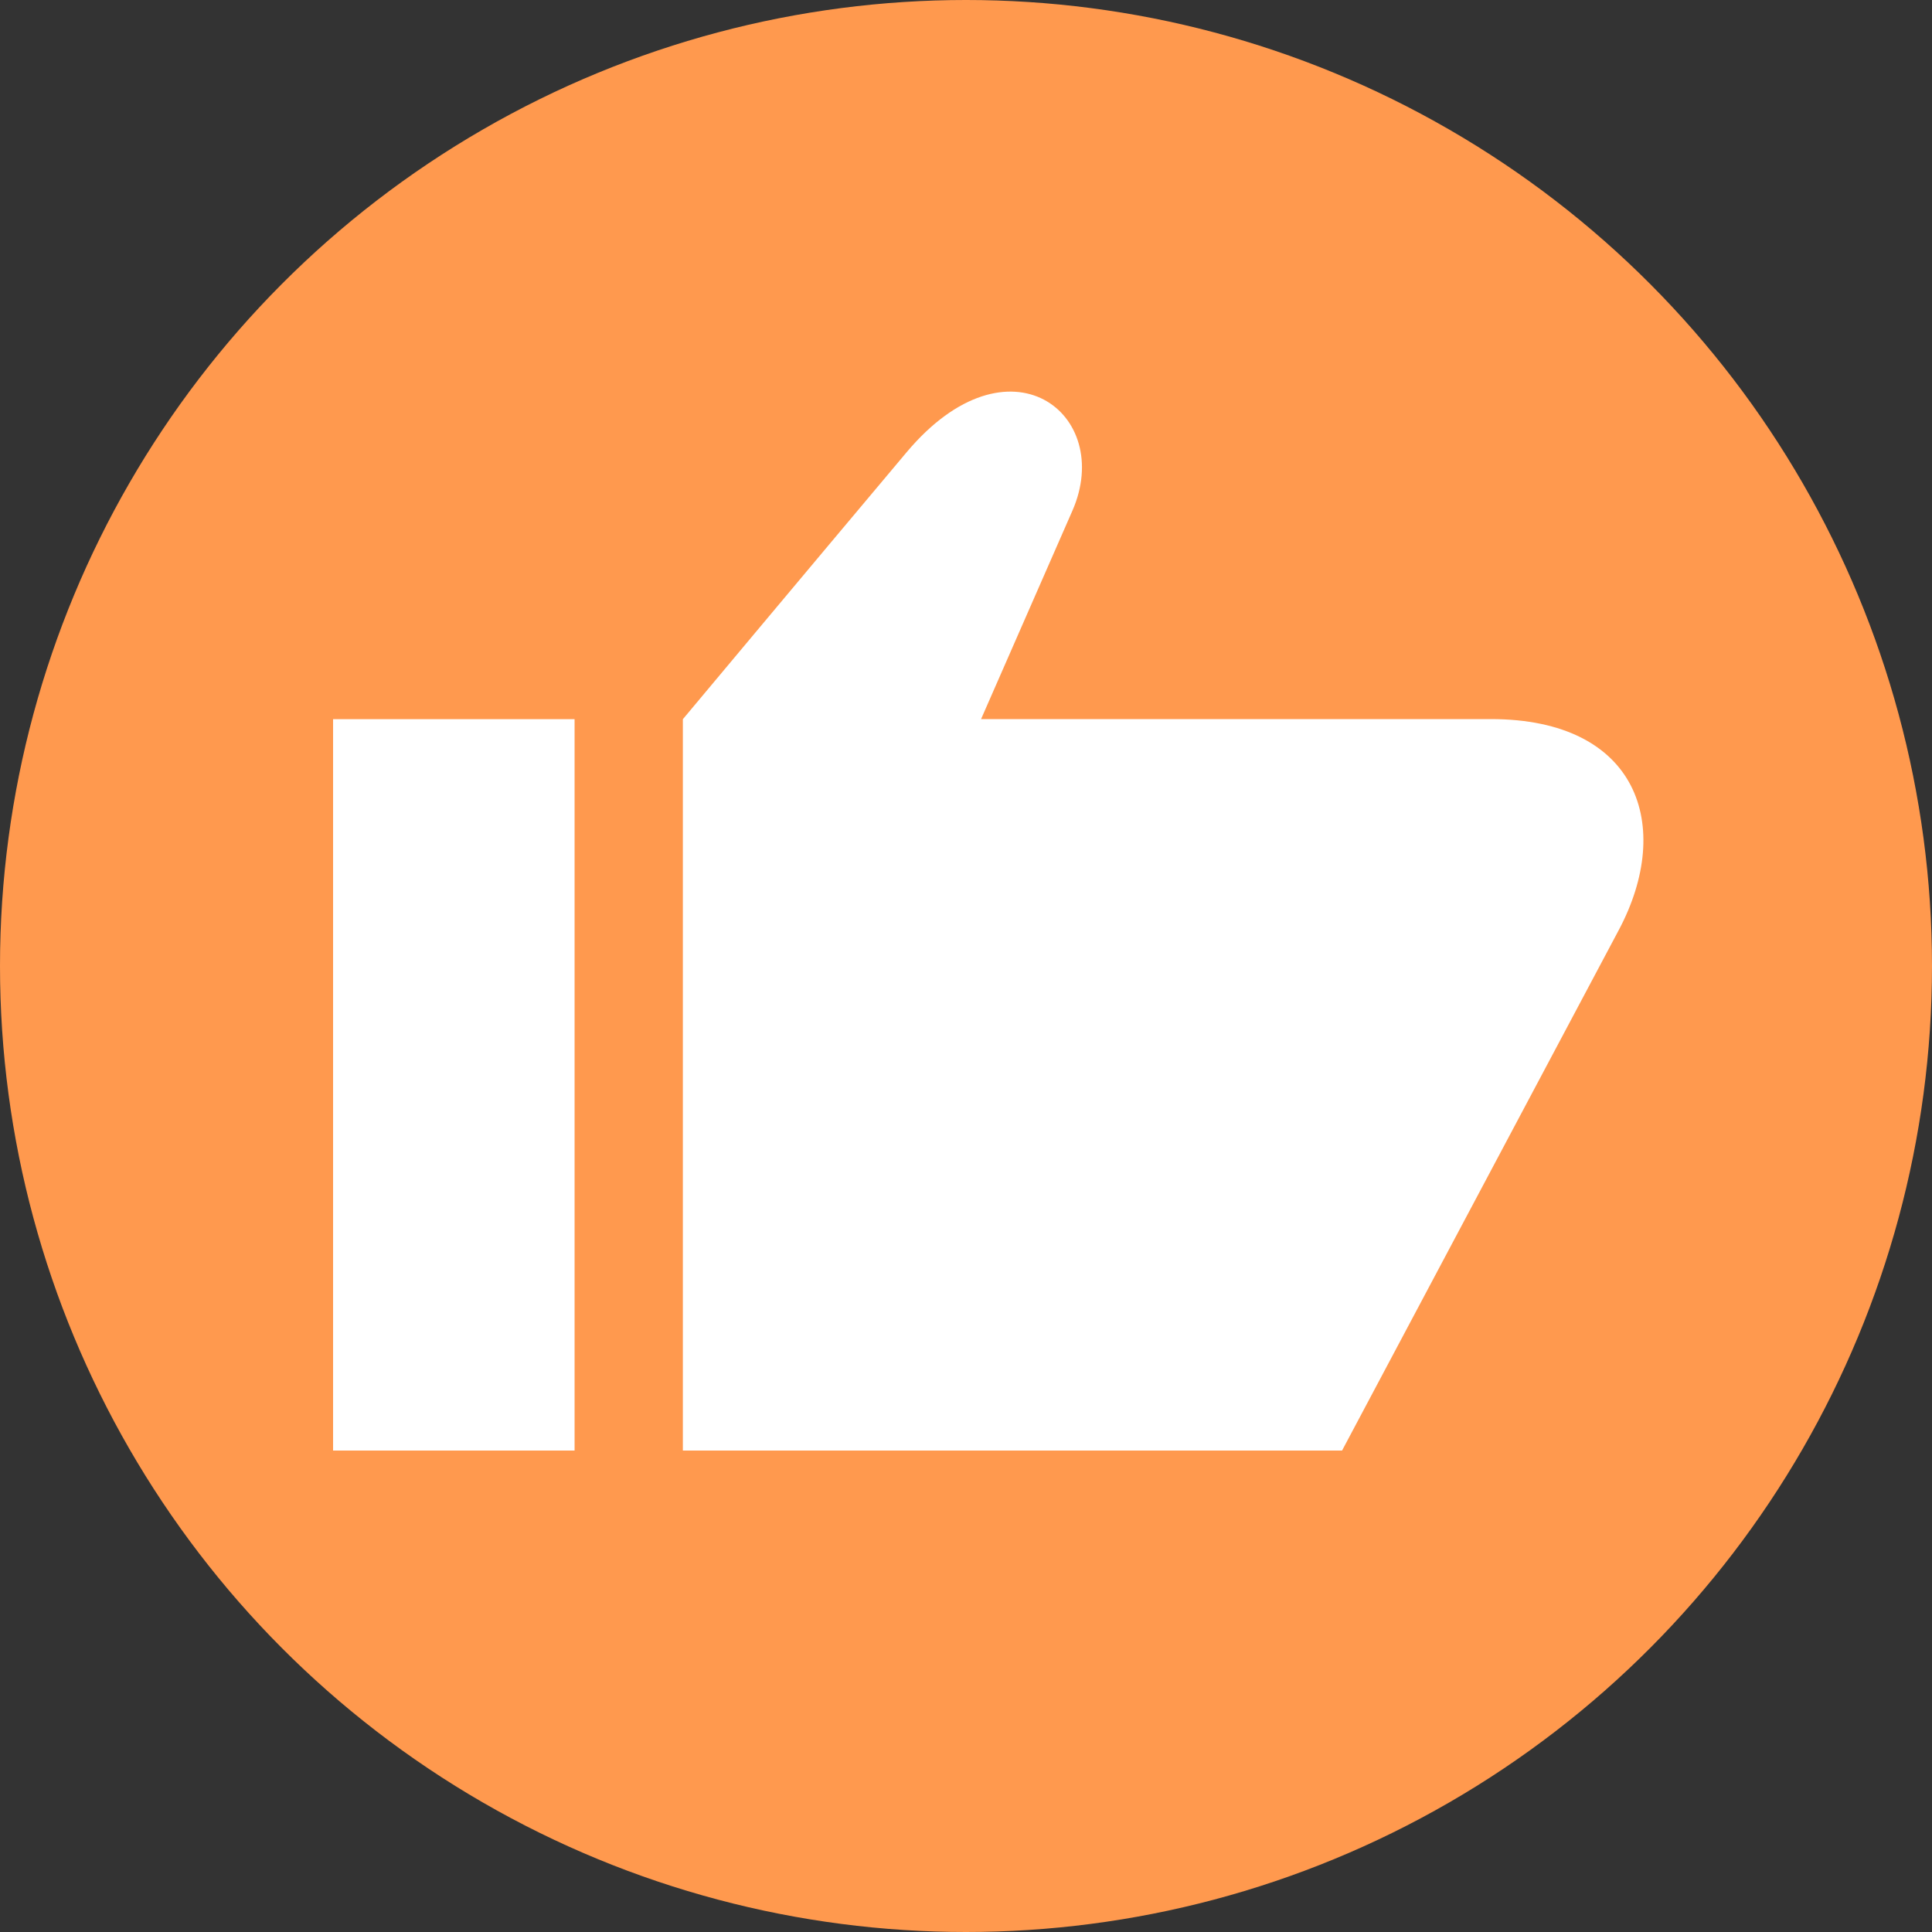
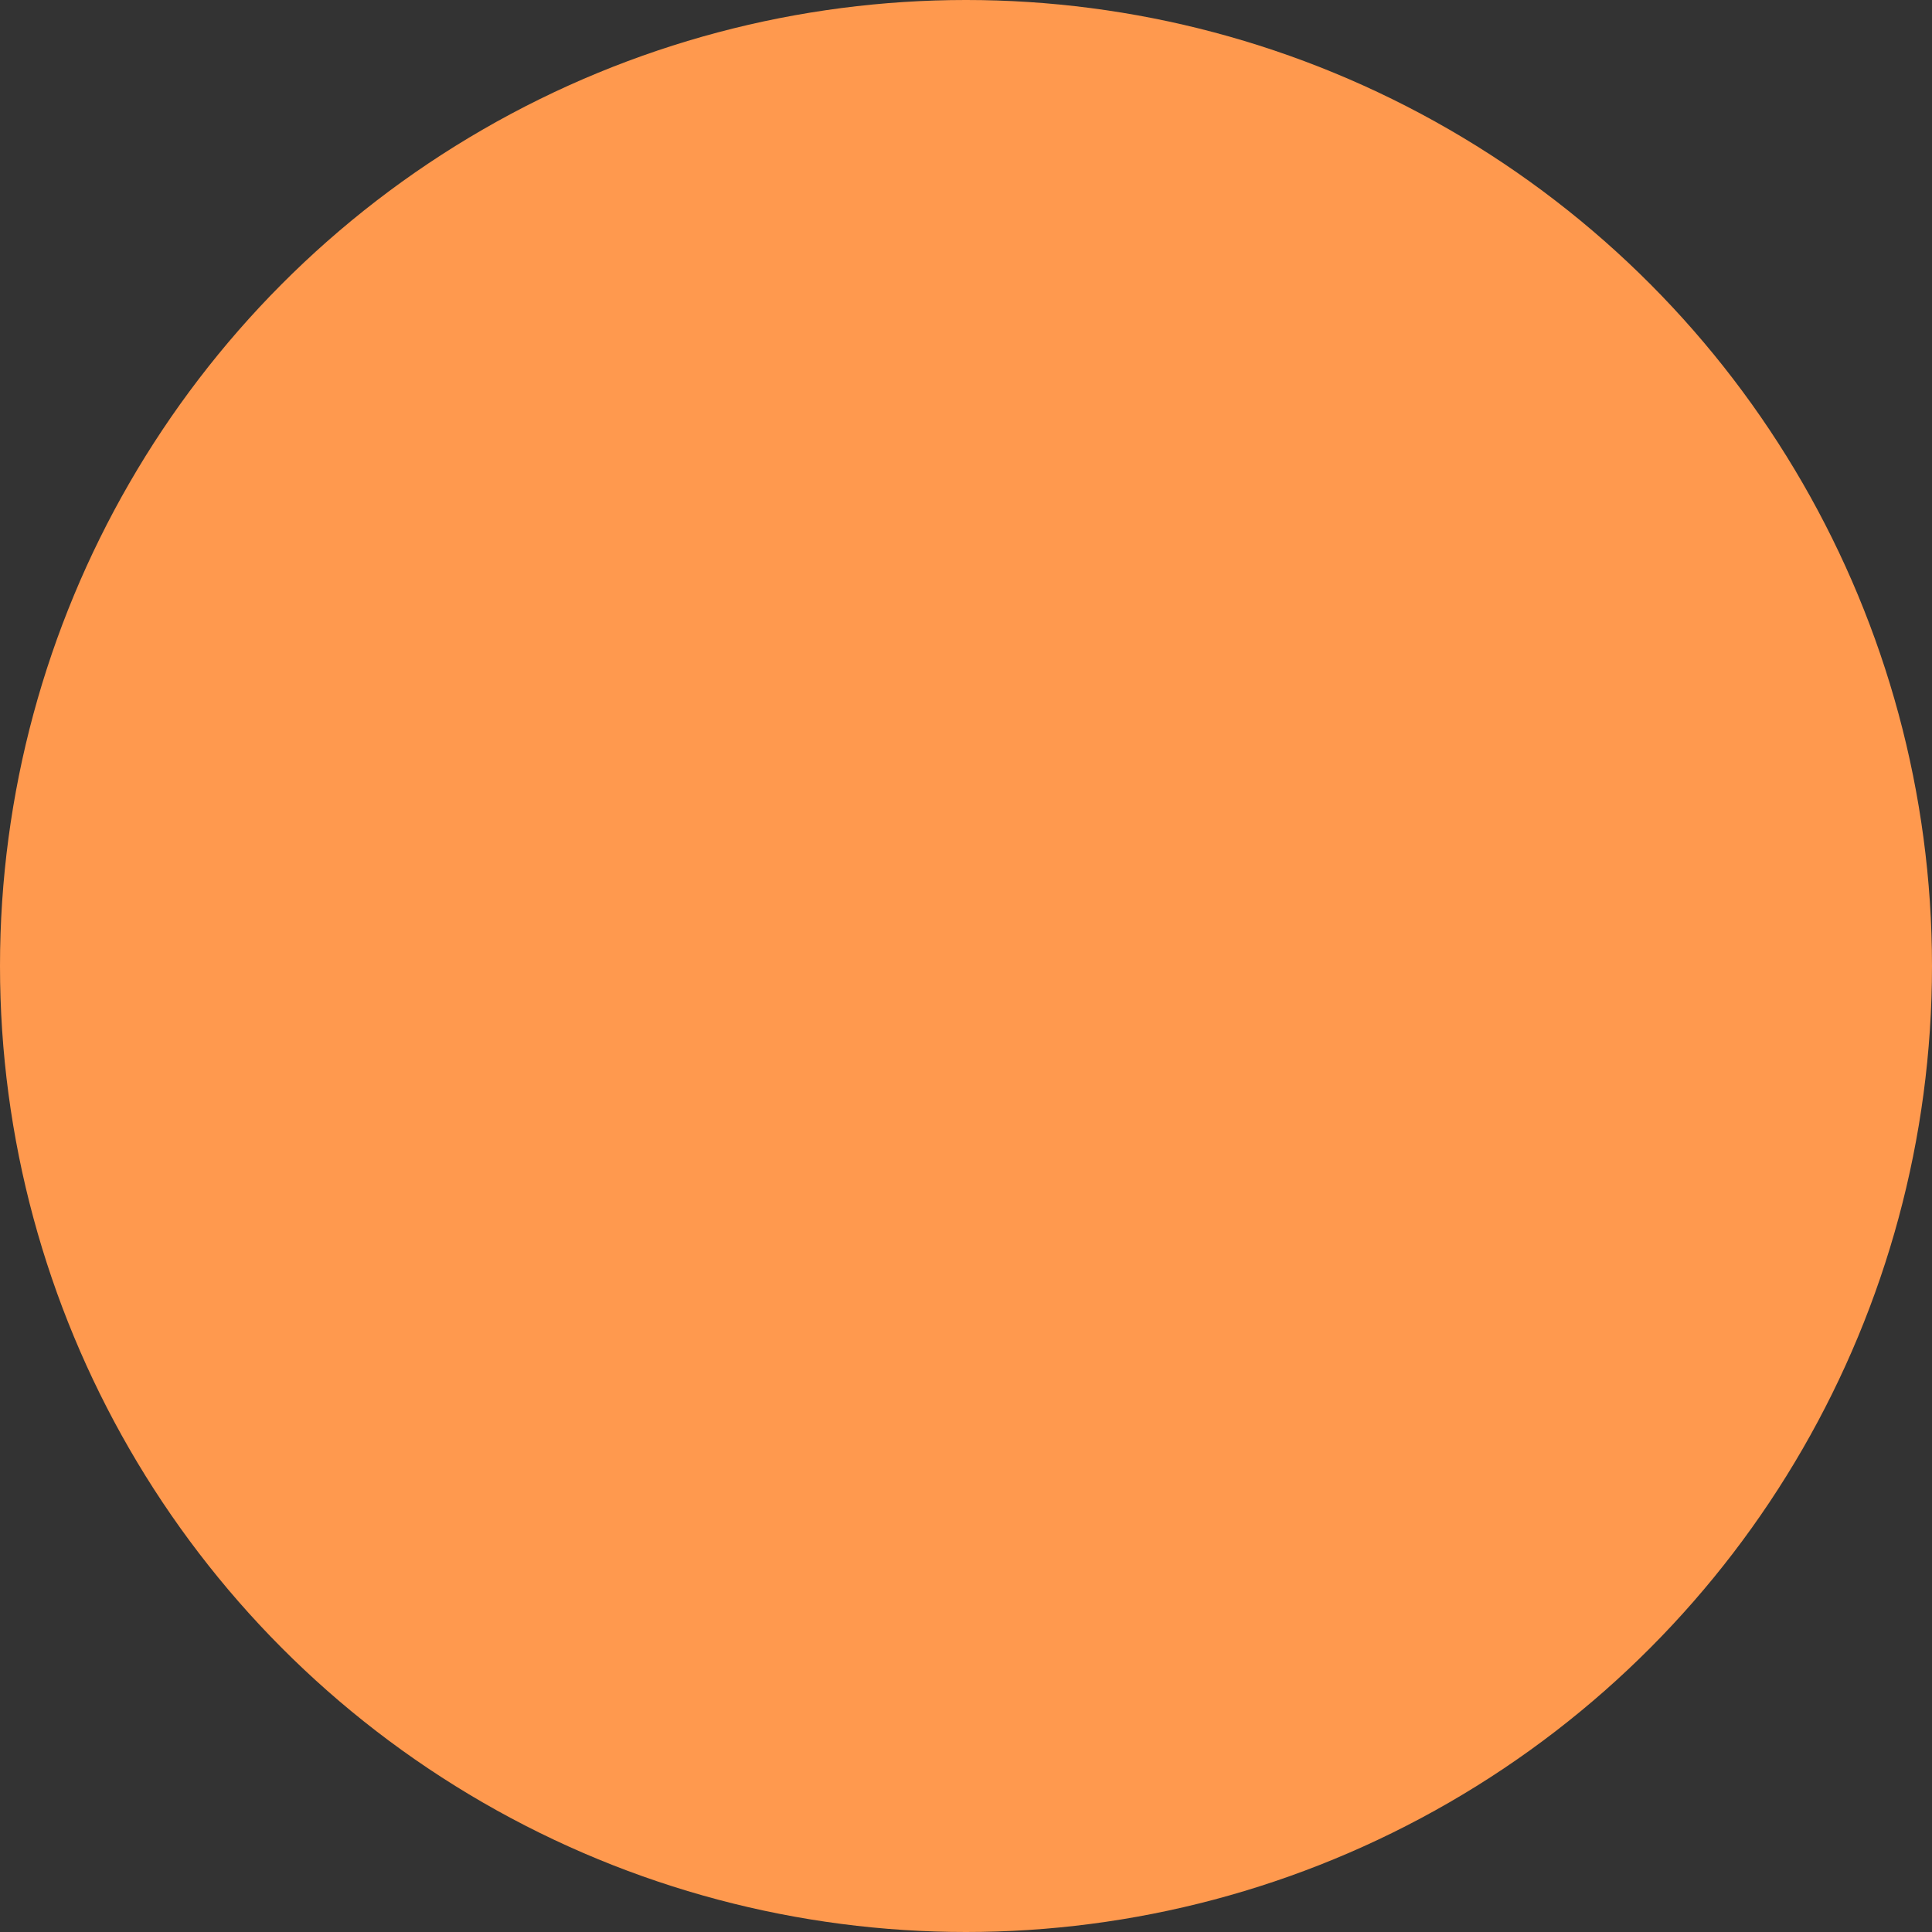
<svg xmlns="http://www.w3.org/2000/svg" id="goodBt" width="20" height="20" viewBox="0 0 20 20">
  <rect x="0" y="0" width="20" height="20" fill="#333333" stroke="none" />
  <defs>
    <clipPath id="clip-path">
-       <rect id="長方形_92" data-name="長方形 92" width="16" height="16" fill="none" />
-     </clipPath>
+       </clipPath>
  </defs>
  <circle id="楕円形_21" data-name="楕円形 21" cx="10" cy="10" r="10" fill="#ff994e" />
  <g id="グループ_151" data-name="グループ 151" transform="translate(2 2)" clip-path="url(#clip-path)">
    <path id="パス_50" data-name="パス 50" d="M4.855,14.3h-2.5V6.729h2.5Zm1.121,0H12.8l2.865-5.389c.572-1.077.2-2.183-1.324-2.183H9.063l.945-2.156c.439-1-.655-1.868-1.716-.606S5.976,6.729,5.976,6.729Z" transform="translate(-0.907 -1.284)" fill="#fff" />
  </g>
</svg>